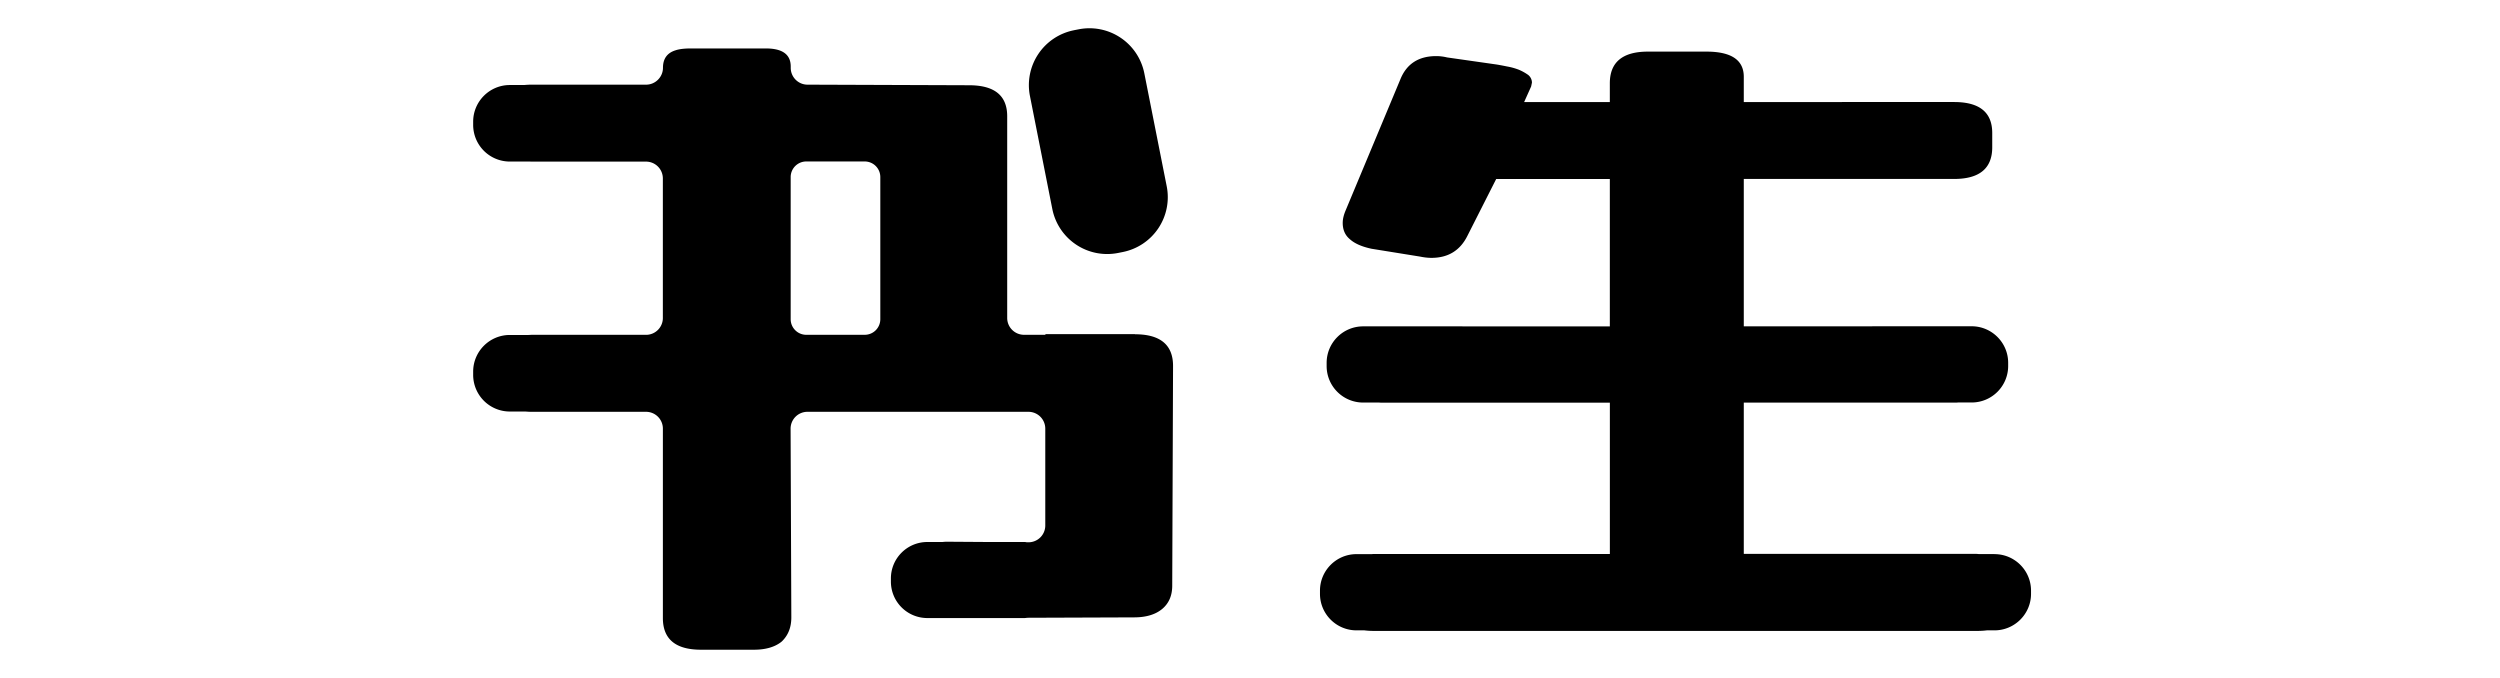
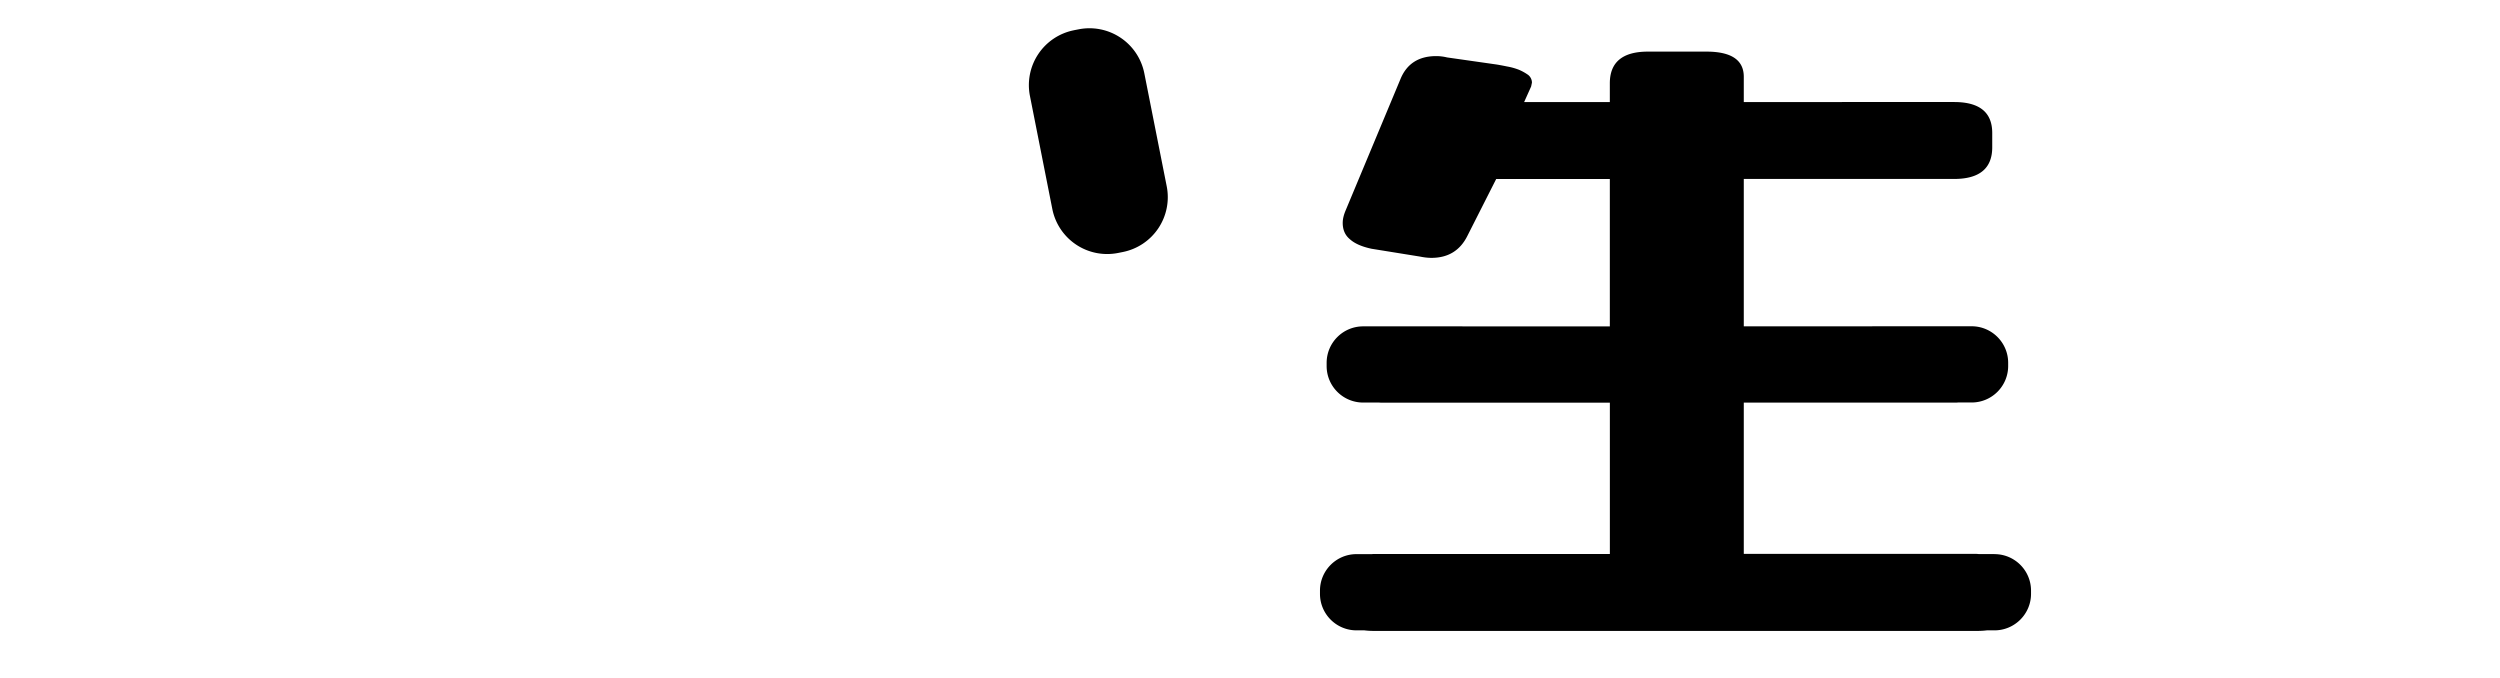
<svg xmlns="http://www.w3.org/2000/svg" fill="currentColor" fill-rule="evenodd" height="1em" style="flex:none;line-height:1" viewBox="0 0 59 24">
  <title>InternLM</title>
  <path d="M55.853 19.614h-.541c-.032 0-.058-.006-.089-.006H46.98v-5.355h7.5c.036 0 .067-.005.1-.005h.466c.716 0 1.293-.58 1.293-1.293v-.112c0-.713-.58-1.293-1.293-1.293h-3.509l-.03.003H46.98V6.335h7.445c.9 0 1.35-.375 1.35-1.121v-.505c0-.733-.45-1.097-1.35-1.097H46.98v-.893c0-.595-.442-.892-1.324-.892h-2.068c-.9 0-1.35.375-1.35 1.121v.664h-3.033l.247-.55.029-.137a.354.354 0 00-.138-.276 1.74 1.74 0 00-.33-.182 2.217 2.217 0 00-.414-.114 9.247 9.247 0 00-.359-.068l-1.763-.252a1.64 1.64 0 00-.385-.047c-.625 0-1.049.276-1.27.824l-1.93 4.623c-.073.169-.11.32-.11.457 0 .245.084.435.248.573.166.153.421.268.773.343l1.709.276c.145.03.283.046.413.046.588 0 1.012-.26 1.27-.777l1.02-2.014h4.023v5.218h-5.192l-.031-.002h-3.509c-.715 0-1.293.58-1.293 1.293v.111c0 .716.58 1.293 1.293 1.293h.551c.034 0 .066.005.102.005h8.08v5.356h-8.356c-.031 0-.057.005-.088.005h-.526c-.712 0-1.292.58-1.292 1.293v.112c0 .715.58 1.293 1.292 1.293h.279c.104.013.216.02.335.02h21.369c.12 0 .231-.007.335-.02h.268c.713 0 1.293-.58 1.293-1.293v-.112c0-.715-.58-1.293-1.293-1.293l-.002-.002zM23.267 1.07l.166-.032a1.98 1.98 0 012.326 1.557l.793 4.001a1.98 1.98 0 01-1.558 2.326l-.166.033a1.98 1.98 0 01-2.326-1.557l-.792-4a1.98 1.98 0 011.557-2.327z" />
-   <path clip-rule="evenodd" d="M22.258 11.828h3.17l-.002.005c.9 0 1.35.375 1.35 1.121l-.029 7.78c0 .352-.12.627-.358.825-.24.198-.573.296-.994.296l-3.767.014a.744.744 0 00-.043.004.473.473 0 01-.063.006h-3.444a1.29 1.29 0 01-1.29-1.29v-.112c0-.713.577-1.29 1.29-1.29h.532c.055-.006.108-.01.168-.01l1.459.01h1.287c.016 0 .03.002.046.005.015.003.03.005.045.005h.04a.594.594 0 00.598-.595v-3.429a.596.596 0 00-.596-.595h-7.824a.596.596 0 00-.596.598l.026 6.68c0 .332-.099.603-.3.814a.48.48 0 01-.064.06c-.234.179-.554.27-.957.27h-1.876c-.9 0-1.35-.375-1.35-1.121v-6.706a.596.596 0 00-.595-.595H4.054c-.075 0-.143-.006-.21-.01h-.547A1.298 1.298 0 012 13.268v-.112c0-.718.583-1.298 1.298-1.298h.655a.606.606 0 00.05-.002.671.671 0 01.052-.003H8.12c.33 0 .595-.268.595-.595V6.316a.596.596 0 00-.595-.595H4.054l-.034-.002a.525.525 0 00-.034 0h-.689A1.298 1.298 0 012 4.42v-.112c0-.718.583-1.298 1.298-1.298h.507c.08-.007.164-.013.252-.013h4.066c.33 0 .596-.273.596-.595 0-.323.148-.528.442-.62.128-.044.312-.067.552-.067h2.648c.587 0 .881.213.881.64v.047c0 .327.266.595.593.595l5.72.021c.9 0 1.35.364 1.35 1.098v7.14c0 .33.268.596.596.596h.757v-.024zm-6.396.024a.552.552 0 00.551-.552V6.267a.552.552 0 00-.551-.551h-2.07a.552.552 0 00-.552.55V11.3c0 .304.247.552.551.552h2.07z" />
</svg>